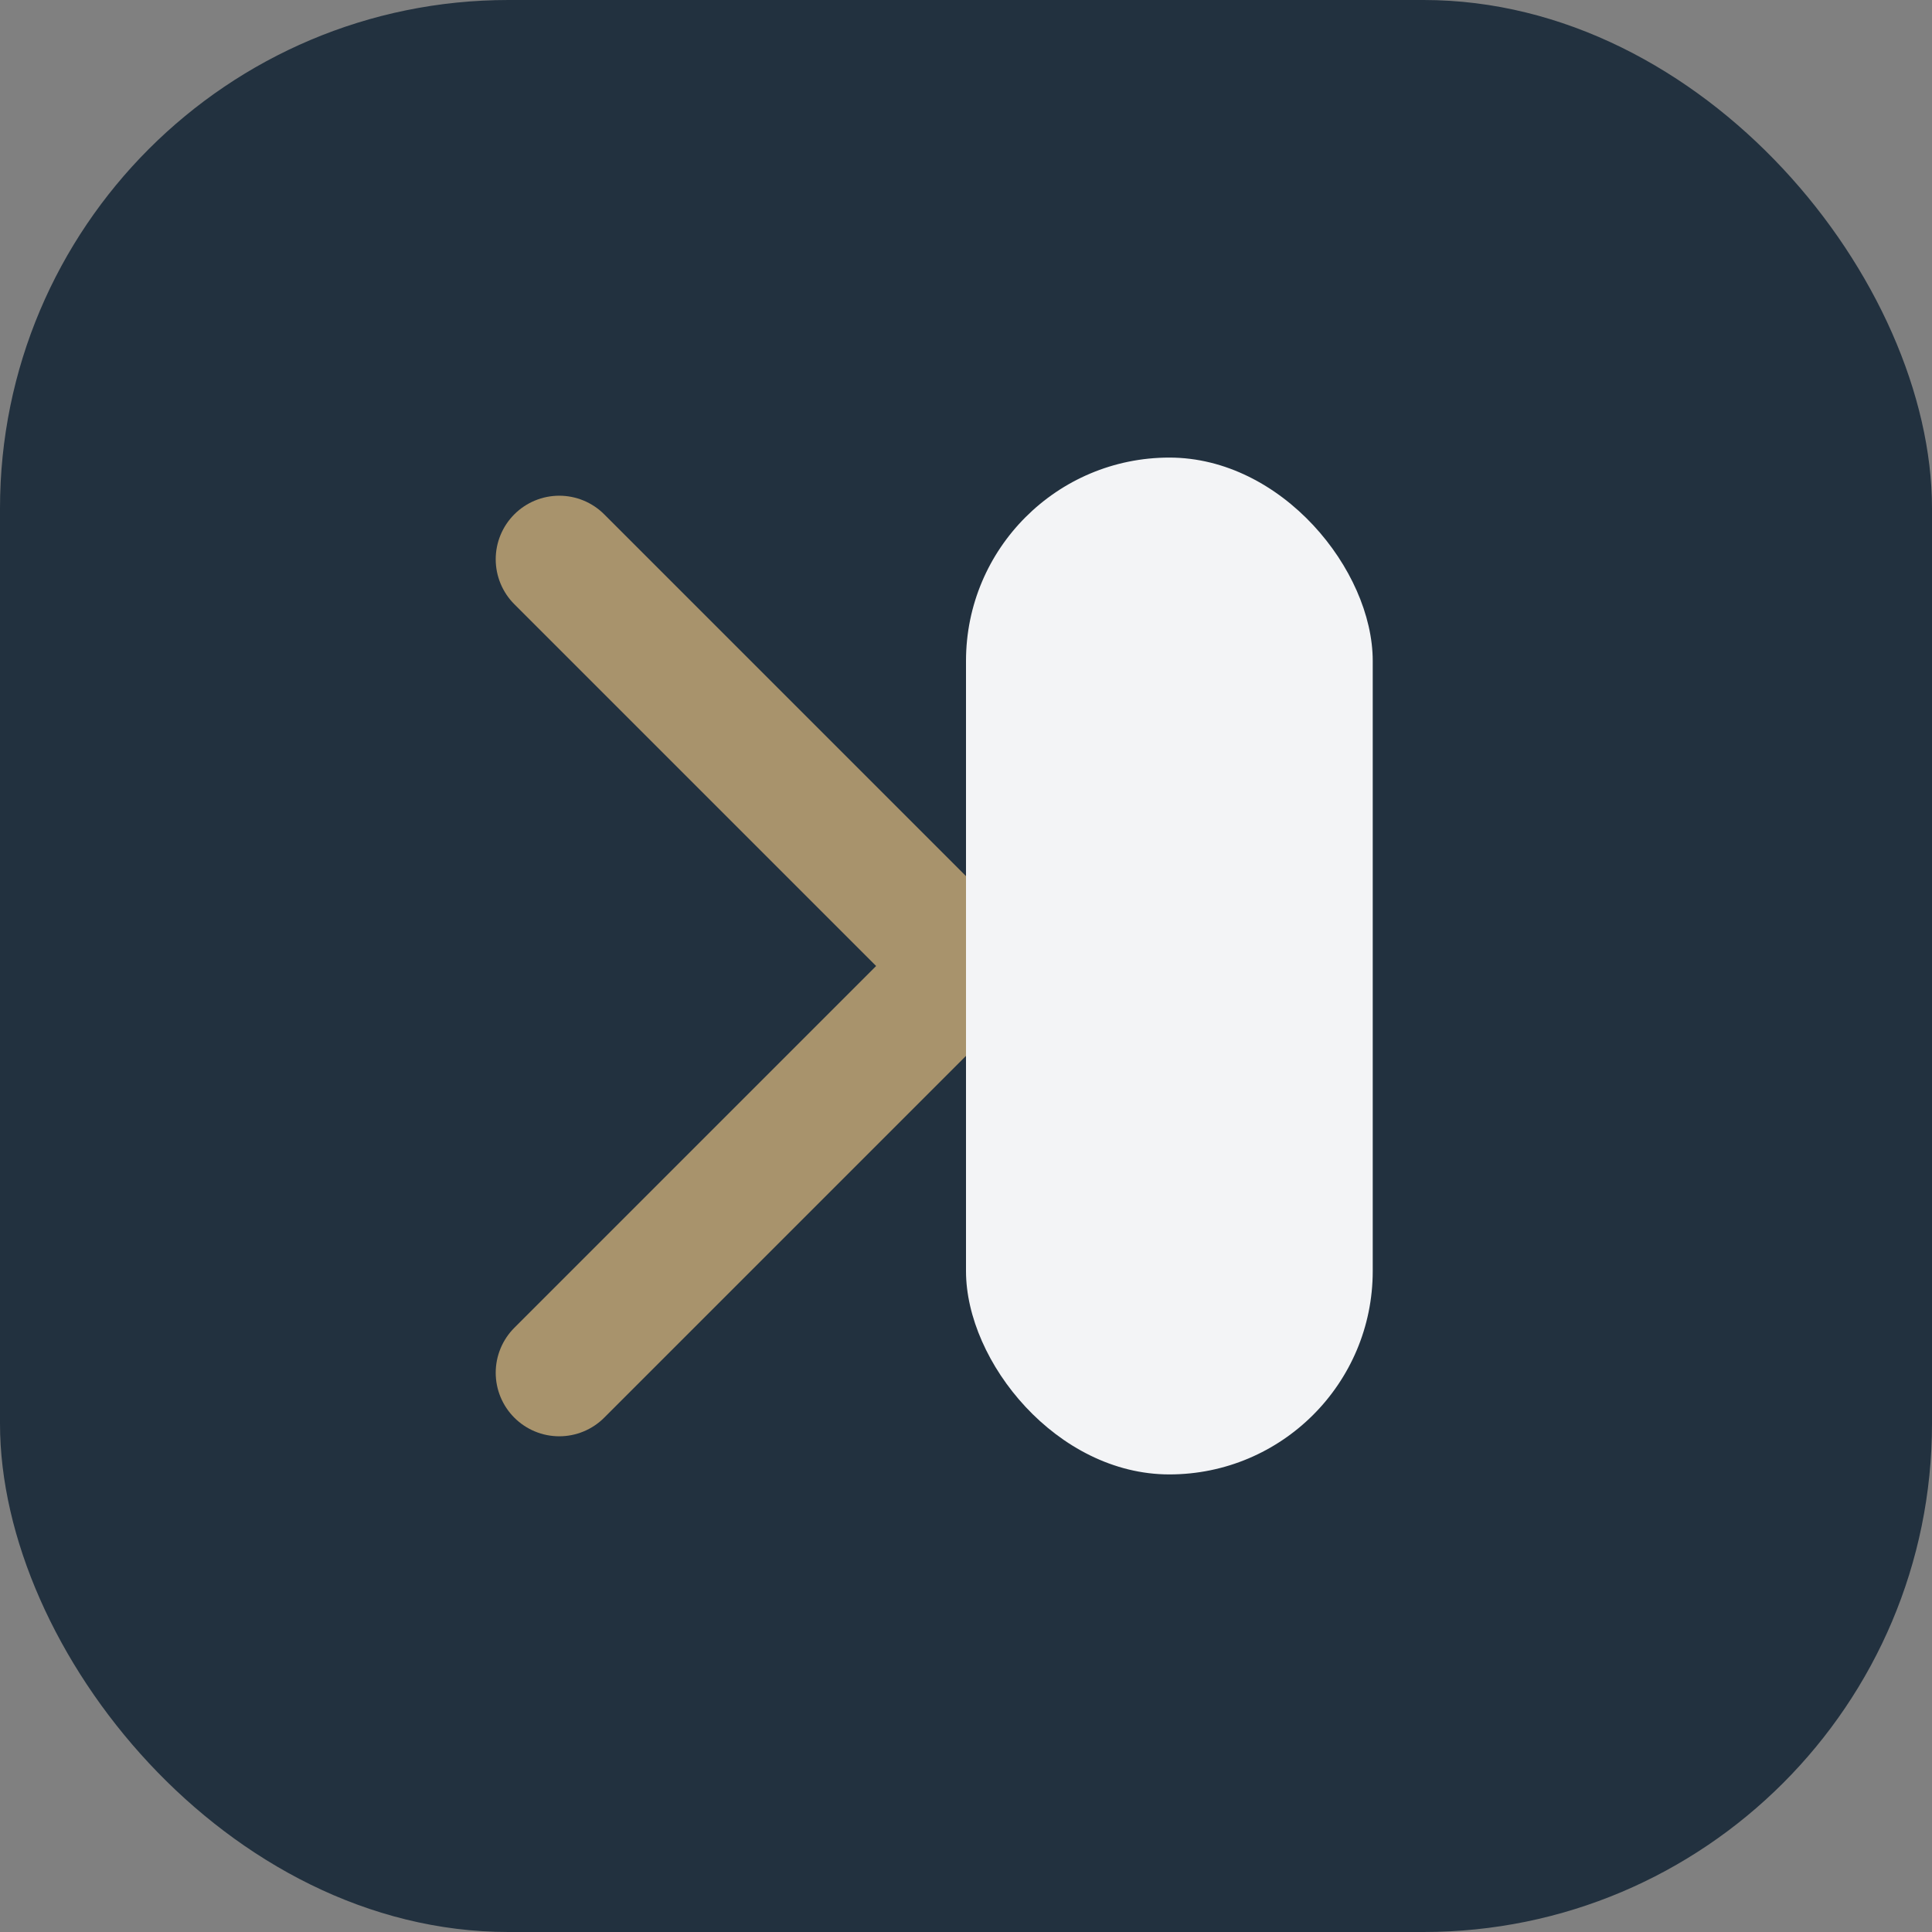
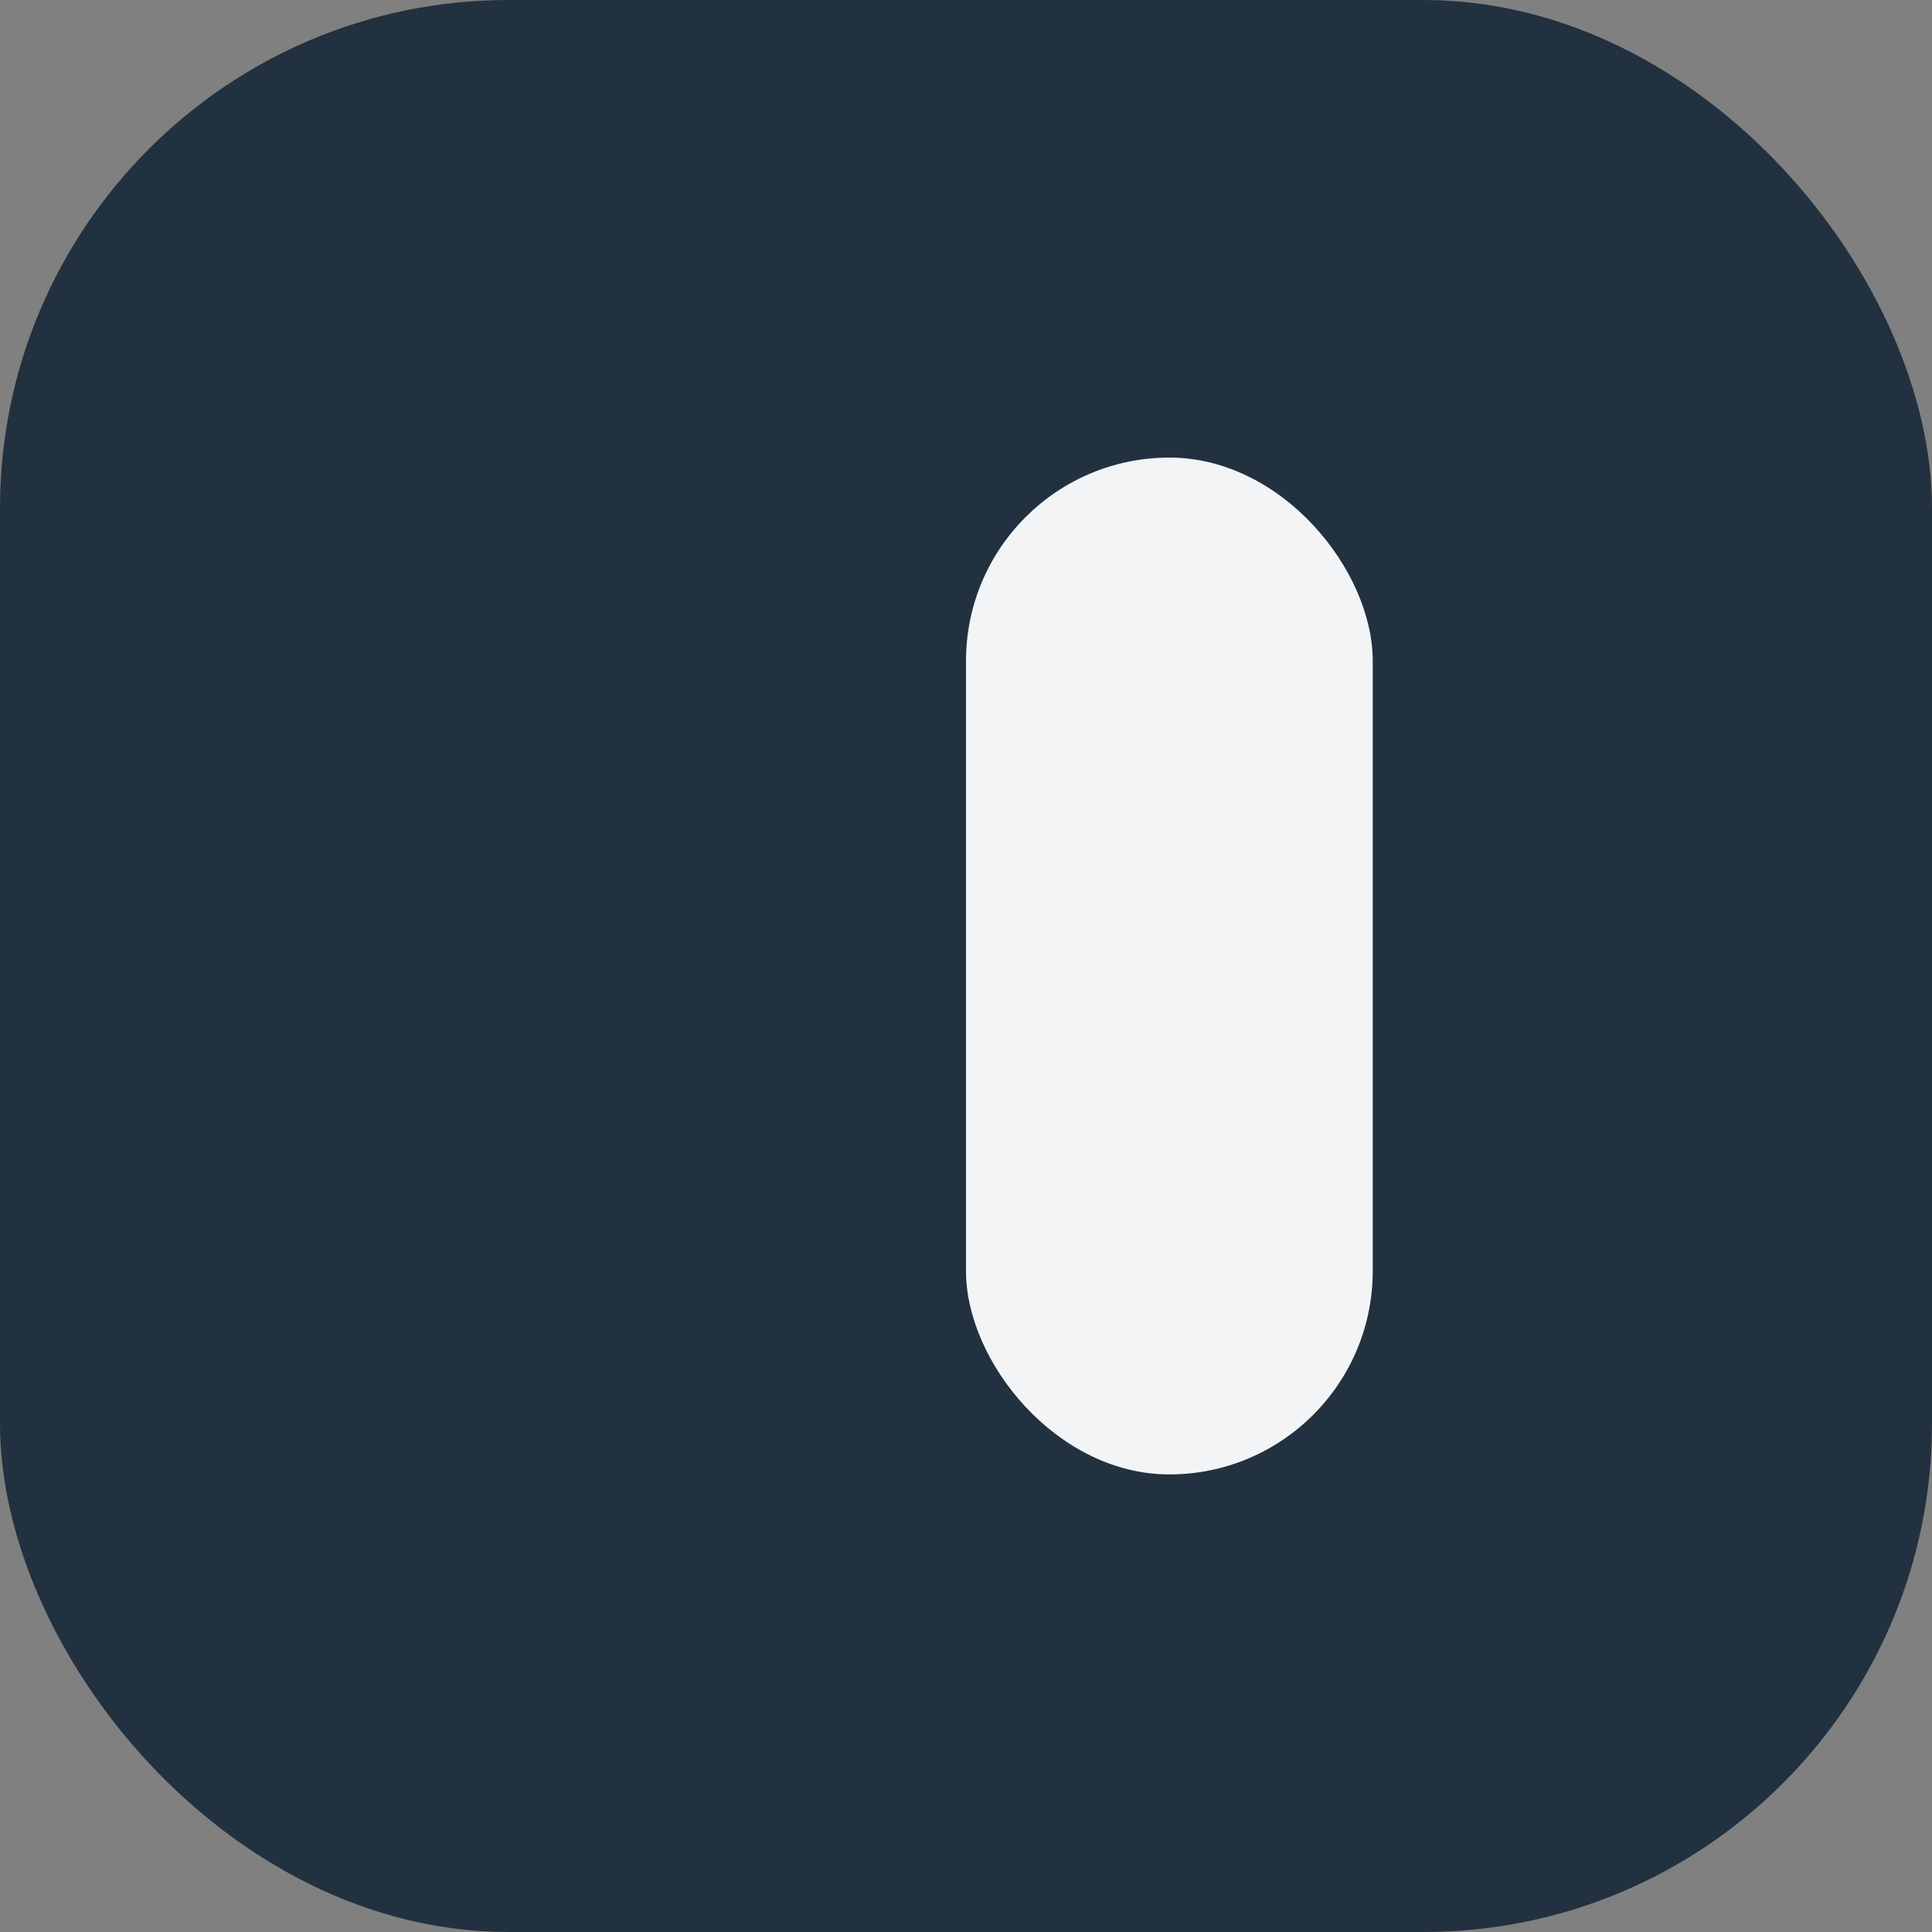
<svg xmlns="http://www.w3.org/2000/svg" width="38" height="38" viewBox="0 0 38 38">
  <rect x="0" y="0" width="38" height="38" fill="#808080" stroke="none" />
  <rect width="38" height="38" rx="10" fill="#22313F" />
-   <path d="M11 27l8-8-8-8" stroke="#A8936C" stroke-width="2.5" fill="none" stroke-linecap="round" />
  <rect x="19" y="9" width="8" height="20" rx="4" fill="#F3F4F6" />
</svg>